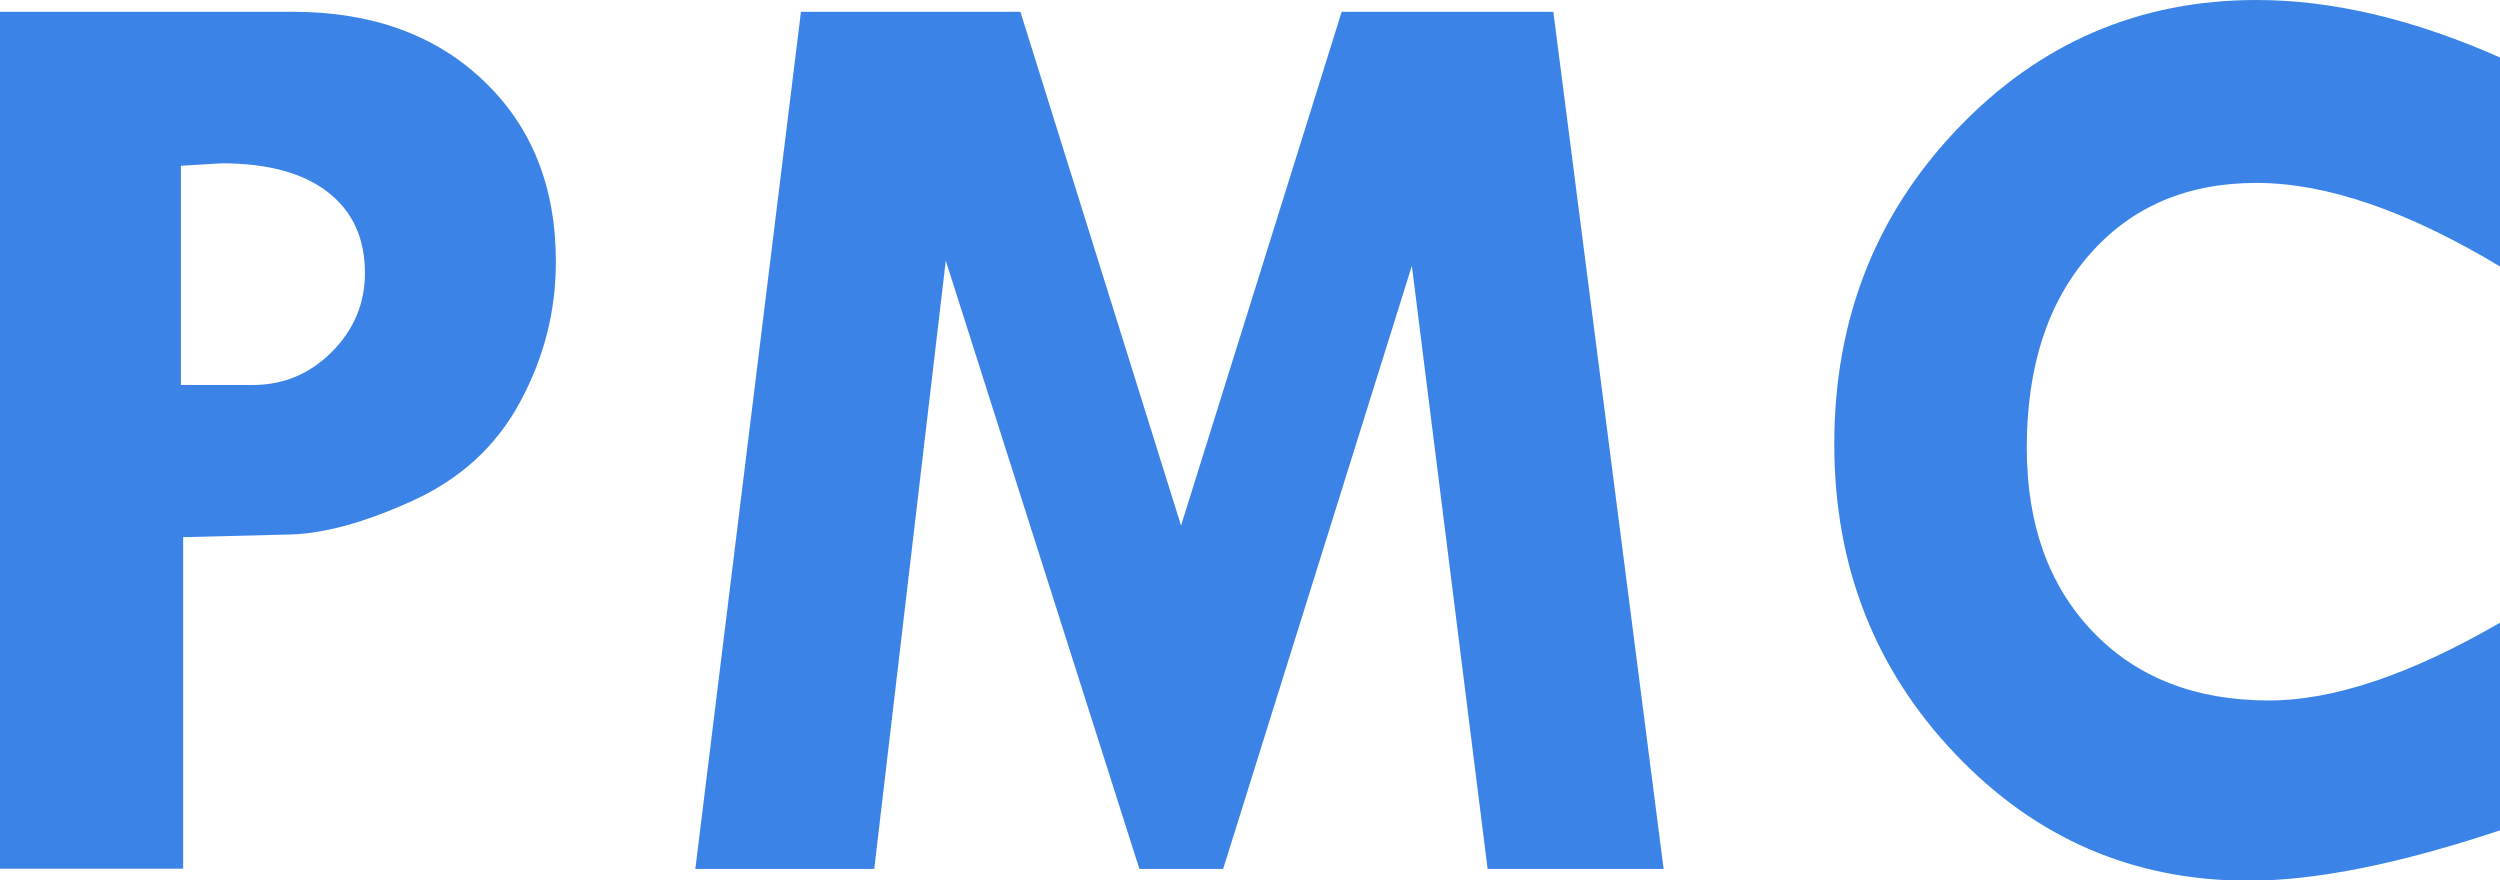
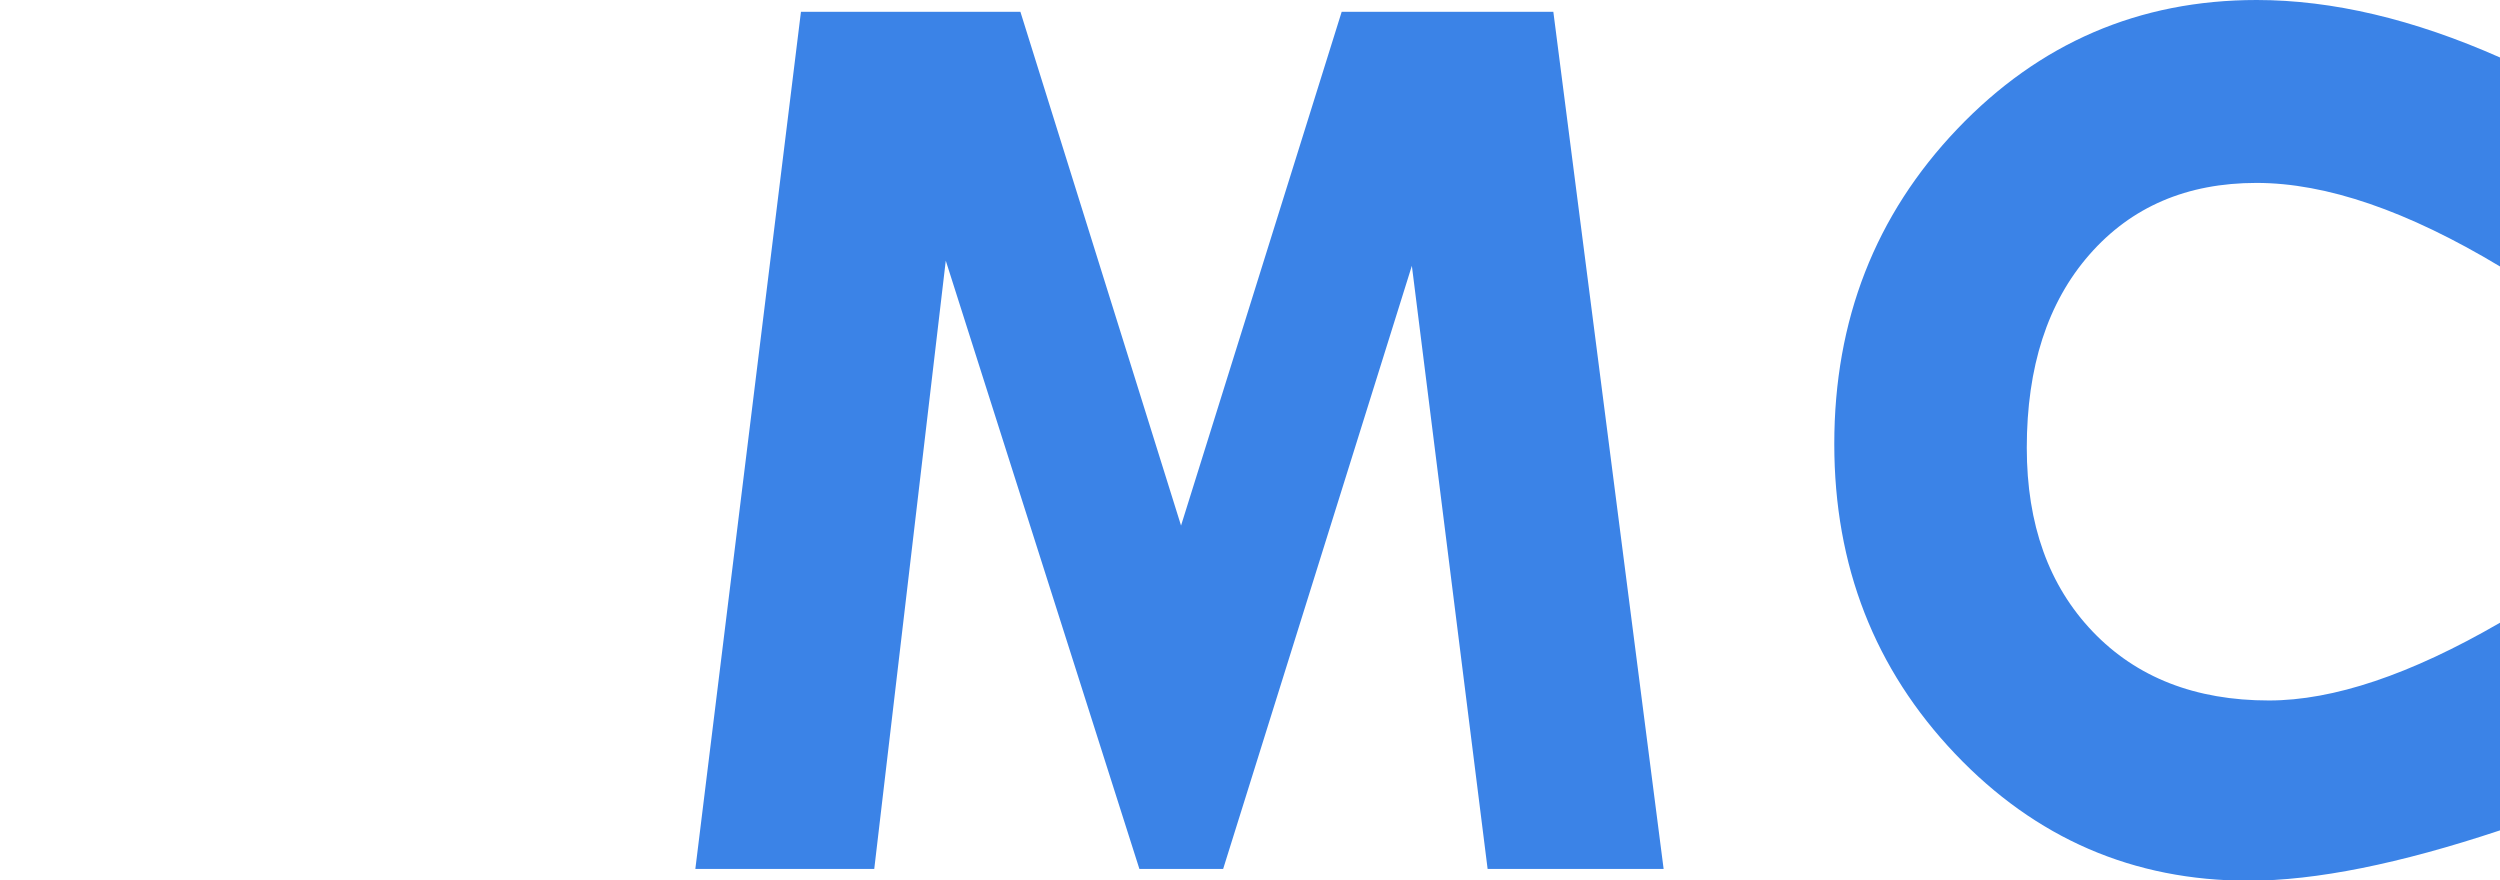
<svg xmlns="http://www.w3.org/2000/svg" version="1.1" id="レイヤー_1" x="0px" y="0px" viewBox="0 0 112.21 39.52" style="enable-background:new 0 0 112.21 39.52;" xml:space="preserve">
  <style type="text/css">
	.st0{fill:#3B83E7;}
</style>
  <g>
-     <path class="st0" d="M0,0.53h13.15c3.53,0,6.39,1.03,8.55,3.09c2.17,2.06,3.25,4.77,3.25,8.13c0,2.21-0.53,4.3-1.6,6.28   c-1.06,1.98-2.67,3.46-4.82,4.44c-2.15,0.98-3.98,1.48-5.51,1.52l-4.8,0.12v14.88H0V0.53z M8.12,7.44v9.84h3.22   c1.39,0,2.57-0.5,3.56-1.49c0.99-1,1.48-2.18,1.48-3.54c0-1.56-0.56-2.77-1.67-3.63c-1.11-0.86-2.7-1.29-4.75-1.29L8.12,7.44z" />
    <path class="st0" d="M35.95,0.53h9.85l7.21,23.06l7.21-23.06h9.5l4.95,38.47h-7.9l-3.4-27.07l-8.47,27.07h-3.76l-8.69-27.3   l-3.21,27.3h-8.03L35.95,0.53z" />
    <path class="st0" d="M112.21,2.58v9.38c-4.16-2.5-7.8-3.75-10.93-3.75c-3.12,0-5.62,1.07-7.5,3.22c-1.88,2.15-2.81,5.04-2.81,8.67   c0,3.44,0.99,6.19,2.96,8.25c1.97,2.06,4.61,3.09,7.91,3.09c2.89,0,6.35-1.16,10.37-3.49v9.32c-4.51,1.5-8.27,2.26-11.28,2.26   c-5.18,0-9.57-1.9-13.18-5.7c-3.61-3.8-5.42-8.43-5.42-13.9c0-5.57,1.84-10.28,5.52-14.14C91.53,1.93,96.01,0,101.29,0   C104.68,0,108.33,0.86,112.21,2.58z" />
  </g>
</svg>